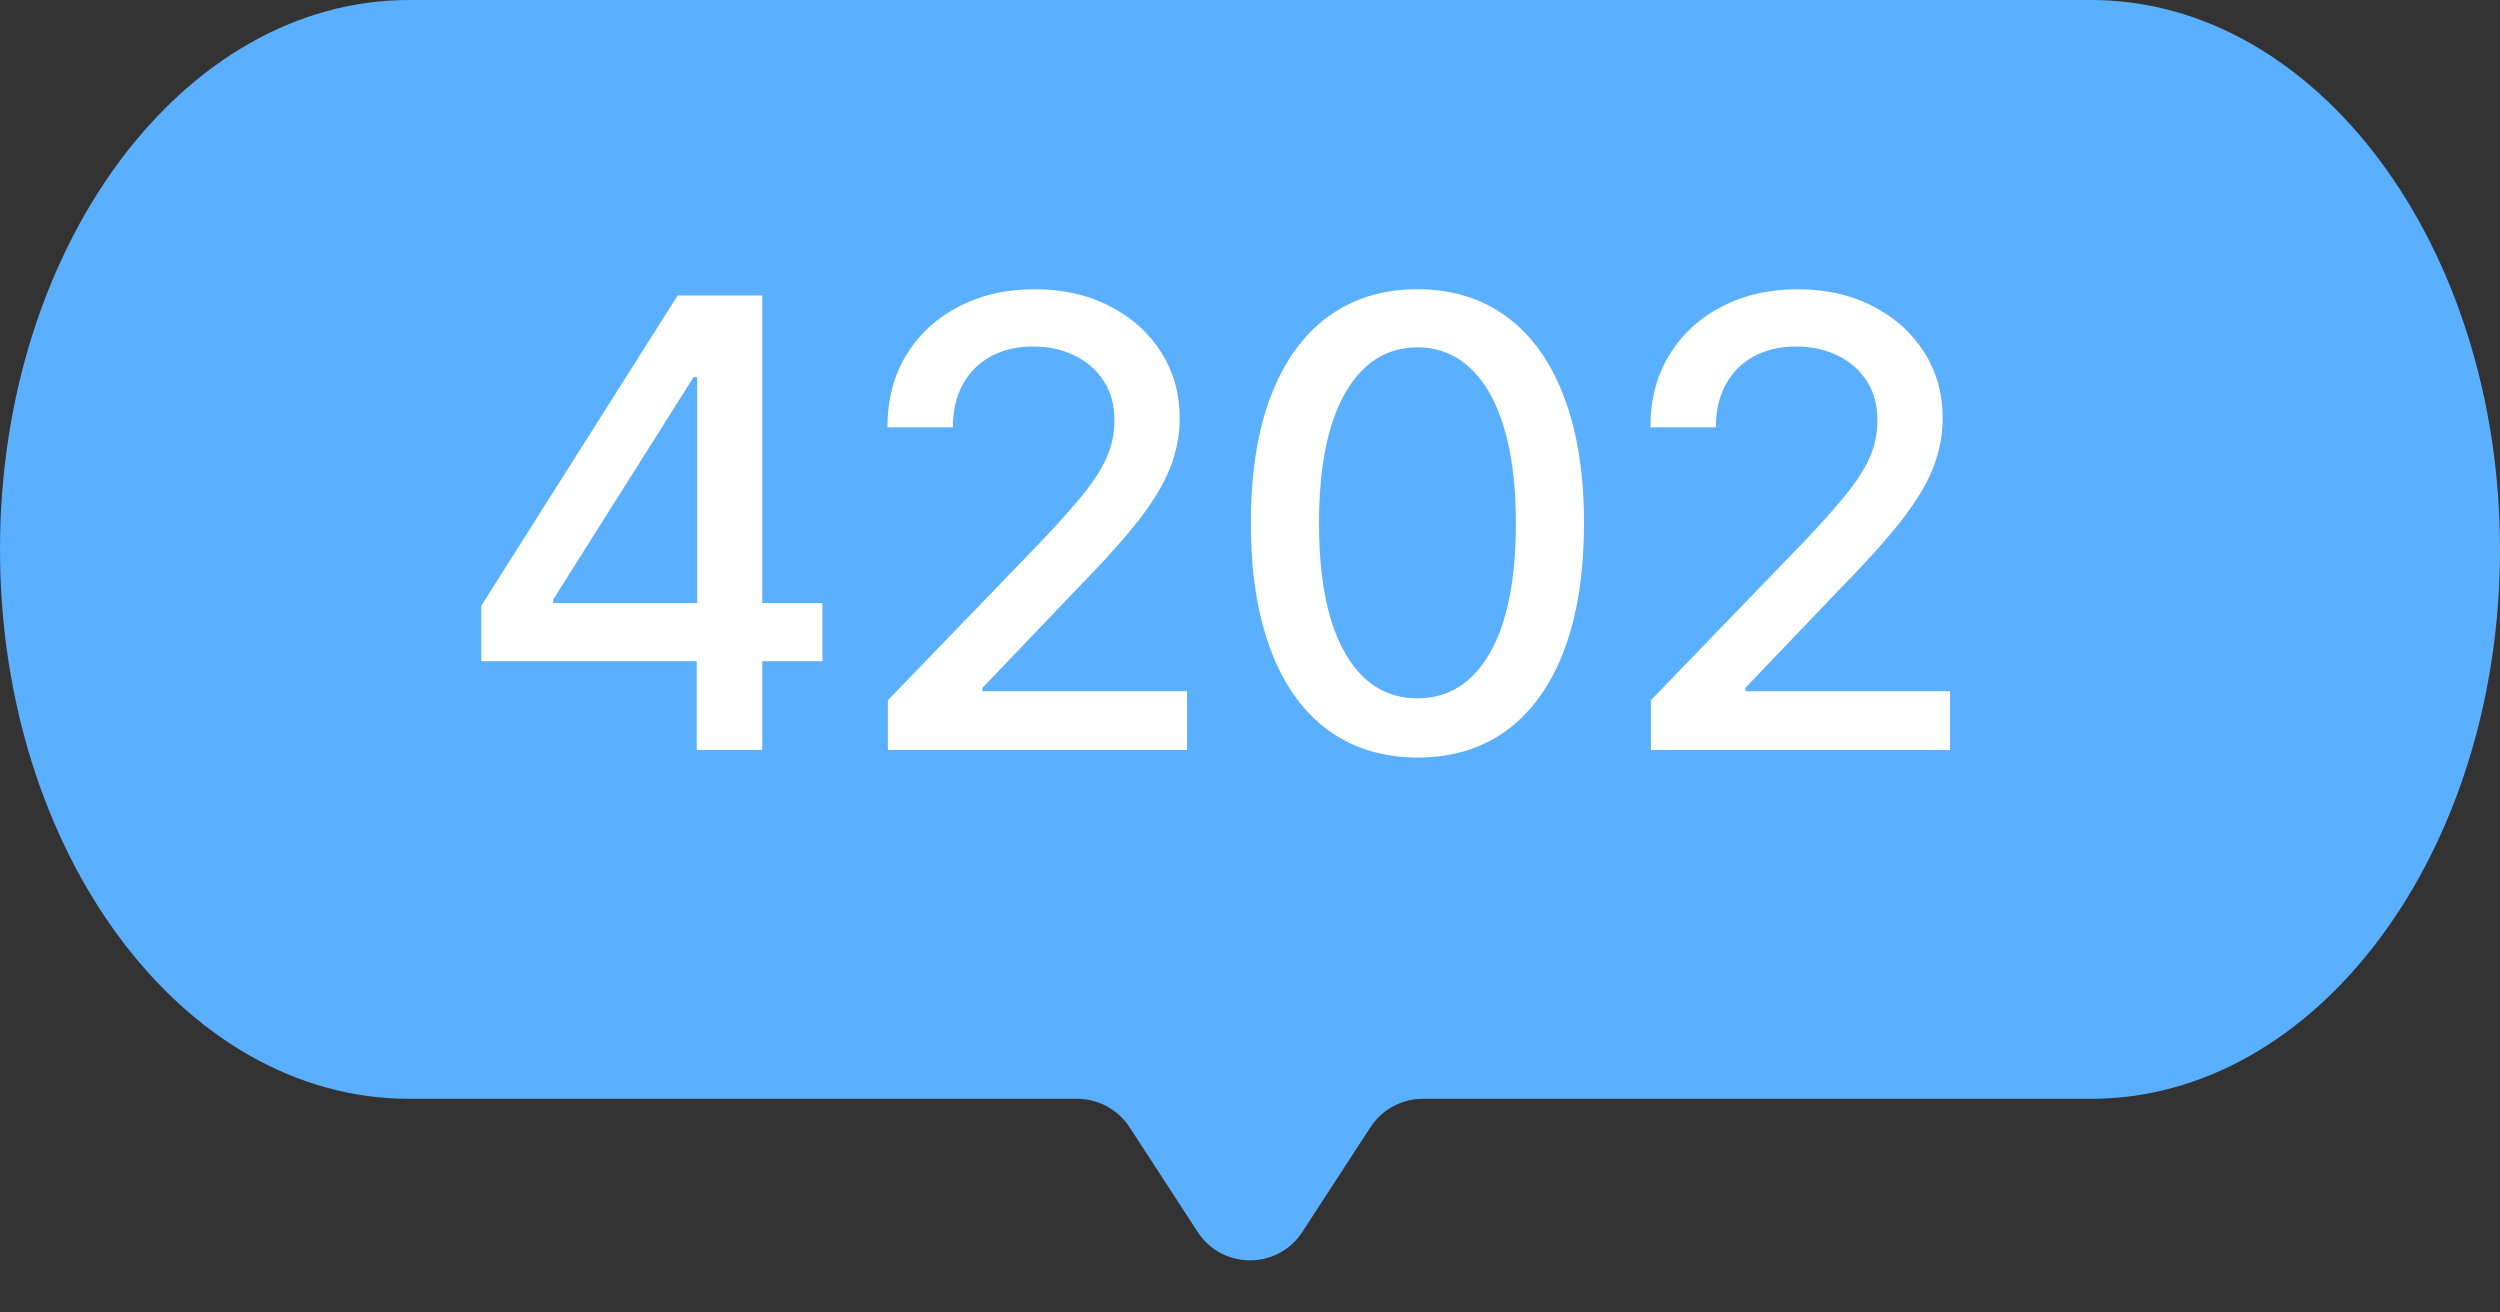
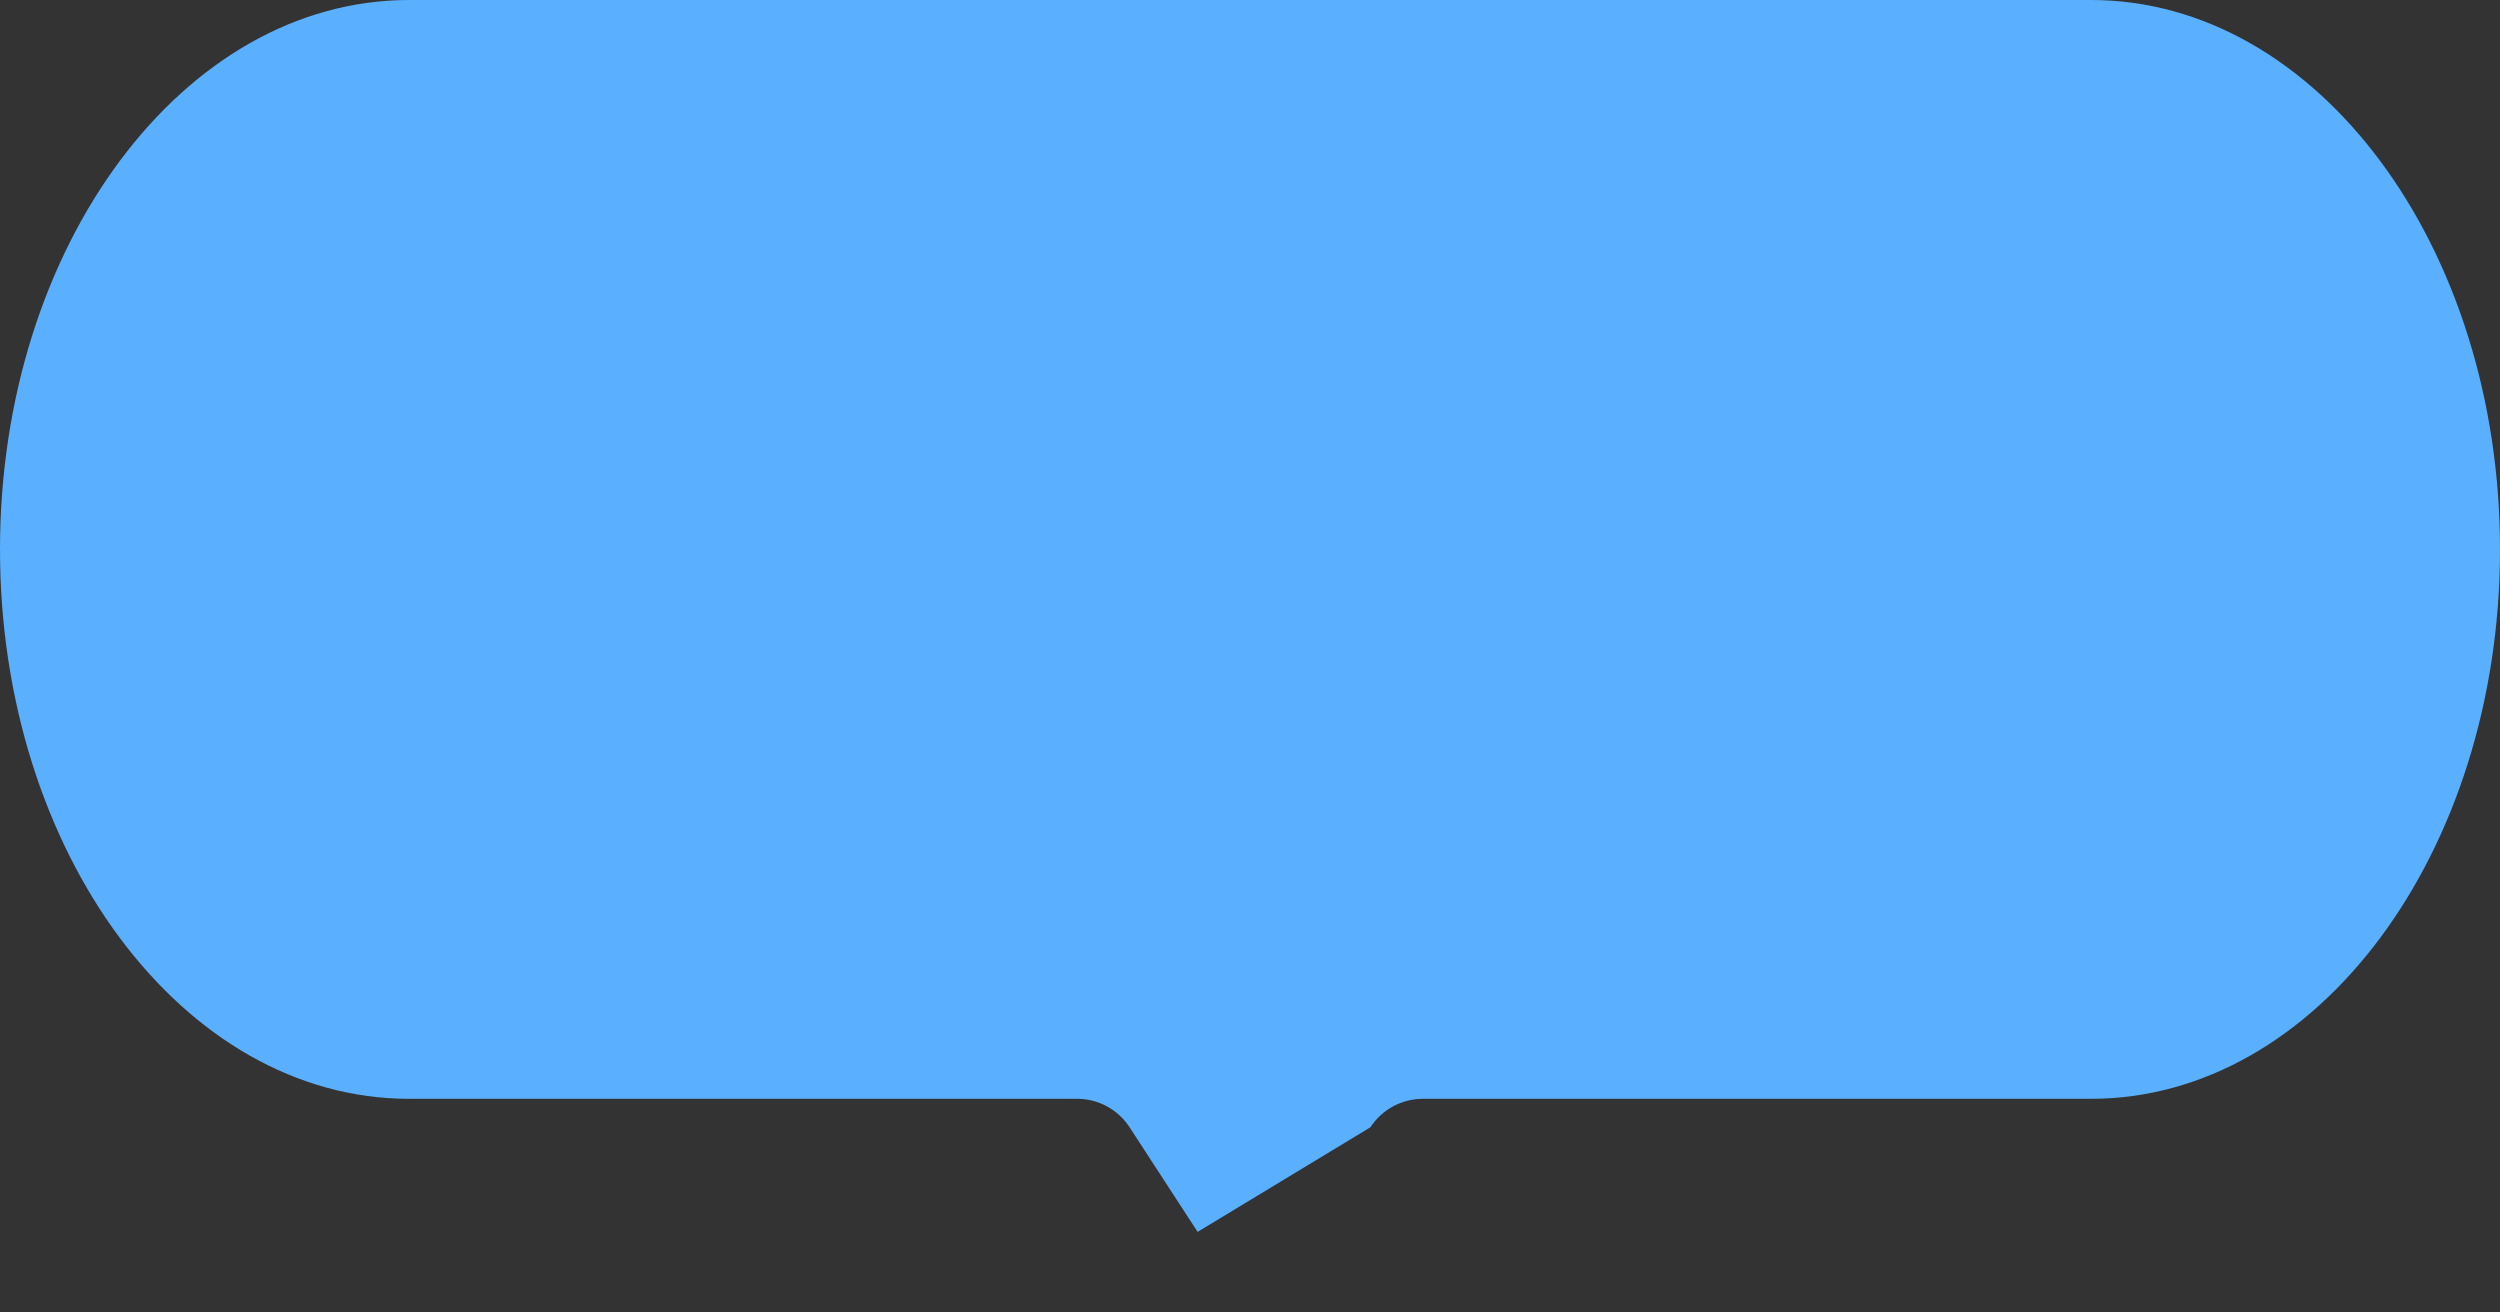
<svg xmlns="http://www.w3.org/2000/svg" width="40" height="21" viewBox="0 0 40 21" fill="none">
  <rect x="0" y="0" width="40" height="21" fill="#333333" stroke="none" />
-   <path d="M6.545 0C2.93 0 0 3.936 0 8.791C0 13.646 2.93 17.581 6.545 17.581H17.235C17.574 17.581 17.889 17.753 18.073 18.036L19.162 19.71C19.556 20.317 20.444 20.317 20.838 19.71L21.927 18.036C22.111 17.753 22.426 17.581 22.765 17.581H33.455C37.069 17.581 40 13.646 40 8.791C40 3.936 37.069 0 33.455 0H6.545Z" fill="#5AAFFE" />
-   <path d="M7.7 10.579V9.692L10.843 4.727H11.542V6.034H11.098L8.851 9.592V9.649H13.158V10.579H7.7ZM11.148 12V10.31L11.155 9.905V4.727H12.196V12H11.148ZM14.206 12V11.204L16.667 8.655C16.929 8.378 17.146 8.135 17.317 7.927C17.489 7.716 17.618 7.516 17.704 7.327C17.789 7.137 17.831 6.936 17.831 6.723C17.831 6.482 17.775 6.273 17.661 6.098C17.547 5.92 17.392 5.784 17.196 5.69C16.999 5.593 16.778 5.544 16.532 5.544C16.271 5.544 16.044 5.597 15.85 5.704C15.656 5.81 15.507 5.961 15.402 6.155C15.298 6.349 15.246 6.576 15.246 6.837H14.199C14.199 6.394 14.3 6.007 14.504 5.675C14.708 5.344 14.987 5.087 15.342 4.905C15.697 4.72 16.101 4.628 16.553 4.628C17.01 4.628 17.412 4.719 17.76 4.901C18.111 5.081 18.384 5.327 18.581 5.64C18.777 5.95 18.875 6.3 18.875 6.691C18.875 6.961 18.825 7.225 18.723 7.483C18.623 7.741 18.449 8.029 18.201 8.346C17.952 8.661 17.607 9.043 17.164 9.493L15.719 11.006V11.059H18.993V12H14.206ZM22.68 12.121C22.119 12.118 21.64 11.97 21.242 11.677C20.845 11.383 20.54 10.956 20.33 10.395C20.119 9.834 20.014 9.158 20.014 8.367C20.014 7.579 20.119 6.905 20.33 6.347C20.543 5.788 20.848 5.362 21.246 5.068C21.646 4.775 22.124 4.628 22.68 4.628C23.237 4.628 23.714 4.776 24.112 5.072C24.509 5.365 24.814 5.791 25.024 6.35C25.237 6.906 25.344 7.579 25.344 8.367C25.344 9.16 25.238 9.837 25.028 10.398C24.817 10.957 24.513 11.384 24.115 11.68C23.717 11.974 23.239 12.121 22.68 12.121ZM22.68 11.173C23.173 11.173 23.558 10.932 23.835 10.452C24.114 9.971 24.254 9.276 24.254 8.367C24.254 7.763 24.19 7.253 24.062 6.837C23.936 6.418 23.755 6.1 23.518 5.885C23.284 5.667 23.005 5.558 22.68 5.558C22.19 5.558 21.806 5.8 21.526 6.283C21.247 6.766 21.106 7.46 21.104 8.367C21.104 8.973 21.166 9.486 21.292 9.905C21.42 10.322 21.601 10.637 21.835 10.853C22.07 11.066 22.351 11.173 22.68 11.173ZM26.414 12V11.204L28.875 8.655C29.137 8.378 29.354 8.135 29.524 7.927C29.697 7.716 29.826 7.516 29.912 7.327C29.997 7.137 30.039 6.936 30.039 6.723C30.039 6.482 29.983 6.273 29.869 6.098C29.755 5.92 29.6 5.784 29.404 5.69C29.207 5.593 28.986 5.544 28.74 5.544C28.479 5.544 28.252 5.597 28.058 5.704C27.864 5.81 27.715 5.961 27.61 6.155C27.506 6.349 27.454 6.576 27.454 6.837H26.407C26.407 6.394 26.508 6.007 26.712 5.675C26.916 5.344 27.195 5.087 27.55 4.905C27.905 4.72 28.309 4.628 28.761 4.628C29.218 4.628 29.62 4.719 29.968 4.901C30.319 5.081 30.592 5.327 30.789 5.64C30.985 5.95 31.083 6.3 31.083 6.691C31.083 6.961 31.032 7.225 30.931 7.483C30.831 7.741 30.657 8.029 30.409 8.346C30.16 8.661 29.814 9.043 29.372 9.493L27.926 11.006V11.059H31.201V12H26.414Z" fill="white" />
+   <path d="M6.545 0C2.93 0 0 3.936 0 8.791C0 13.646 2.93 17.581 6.545 17.581H17.235C17.574 17.581 17.889 17.753 18.073 18.036L19.162 19.71L21.927 18.036C22.111 17.753 22.426 17.581 22.765 17.581H33.455C37.069 17.581 40 13.646 40 8.791C40 3.936 37.069 0 33.455 0H6.545Z" fill="#5AAFFE" />
</svg>